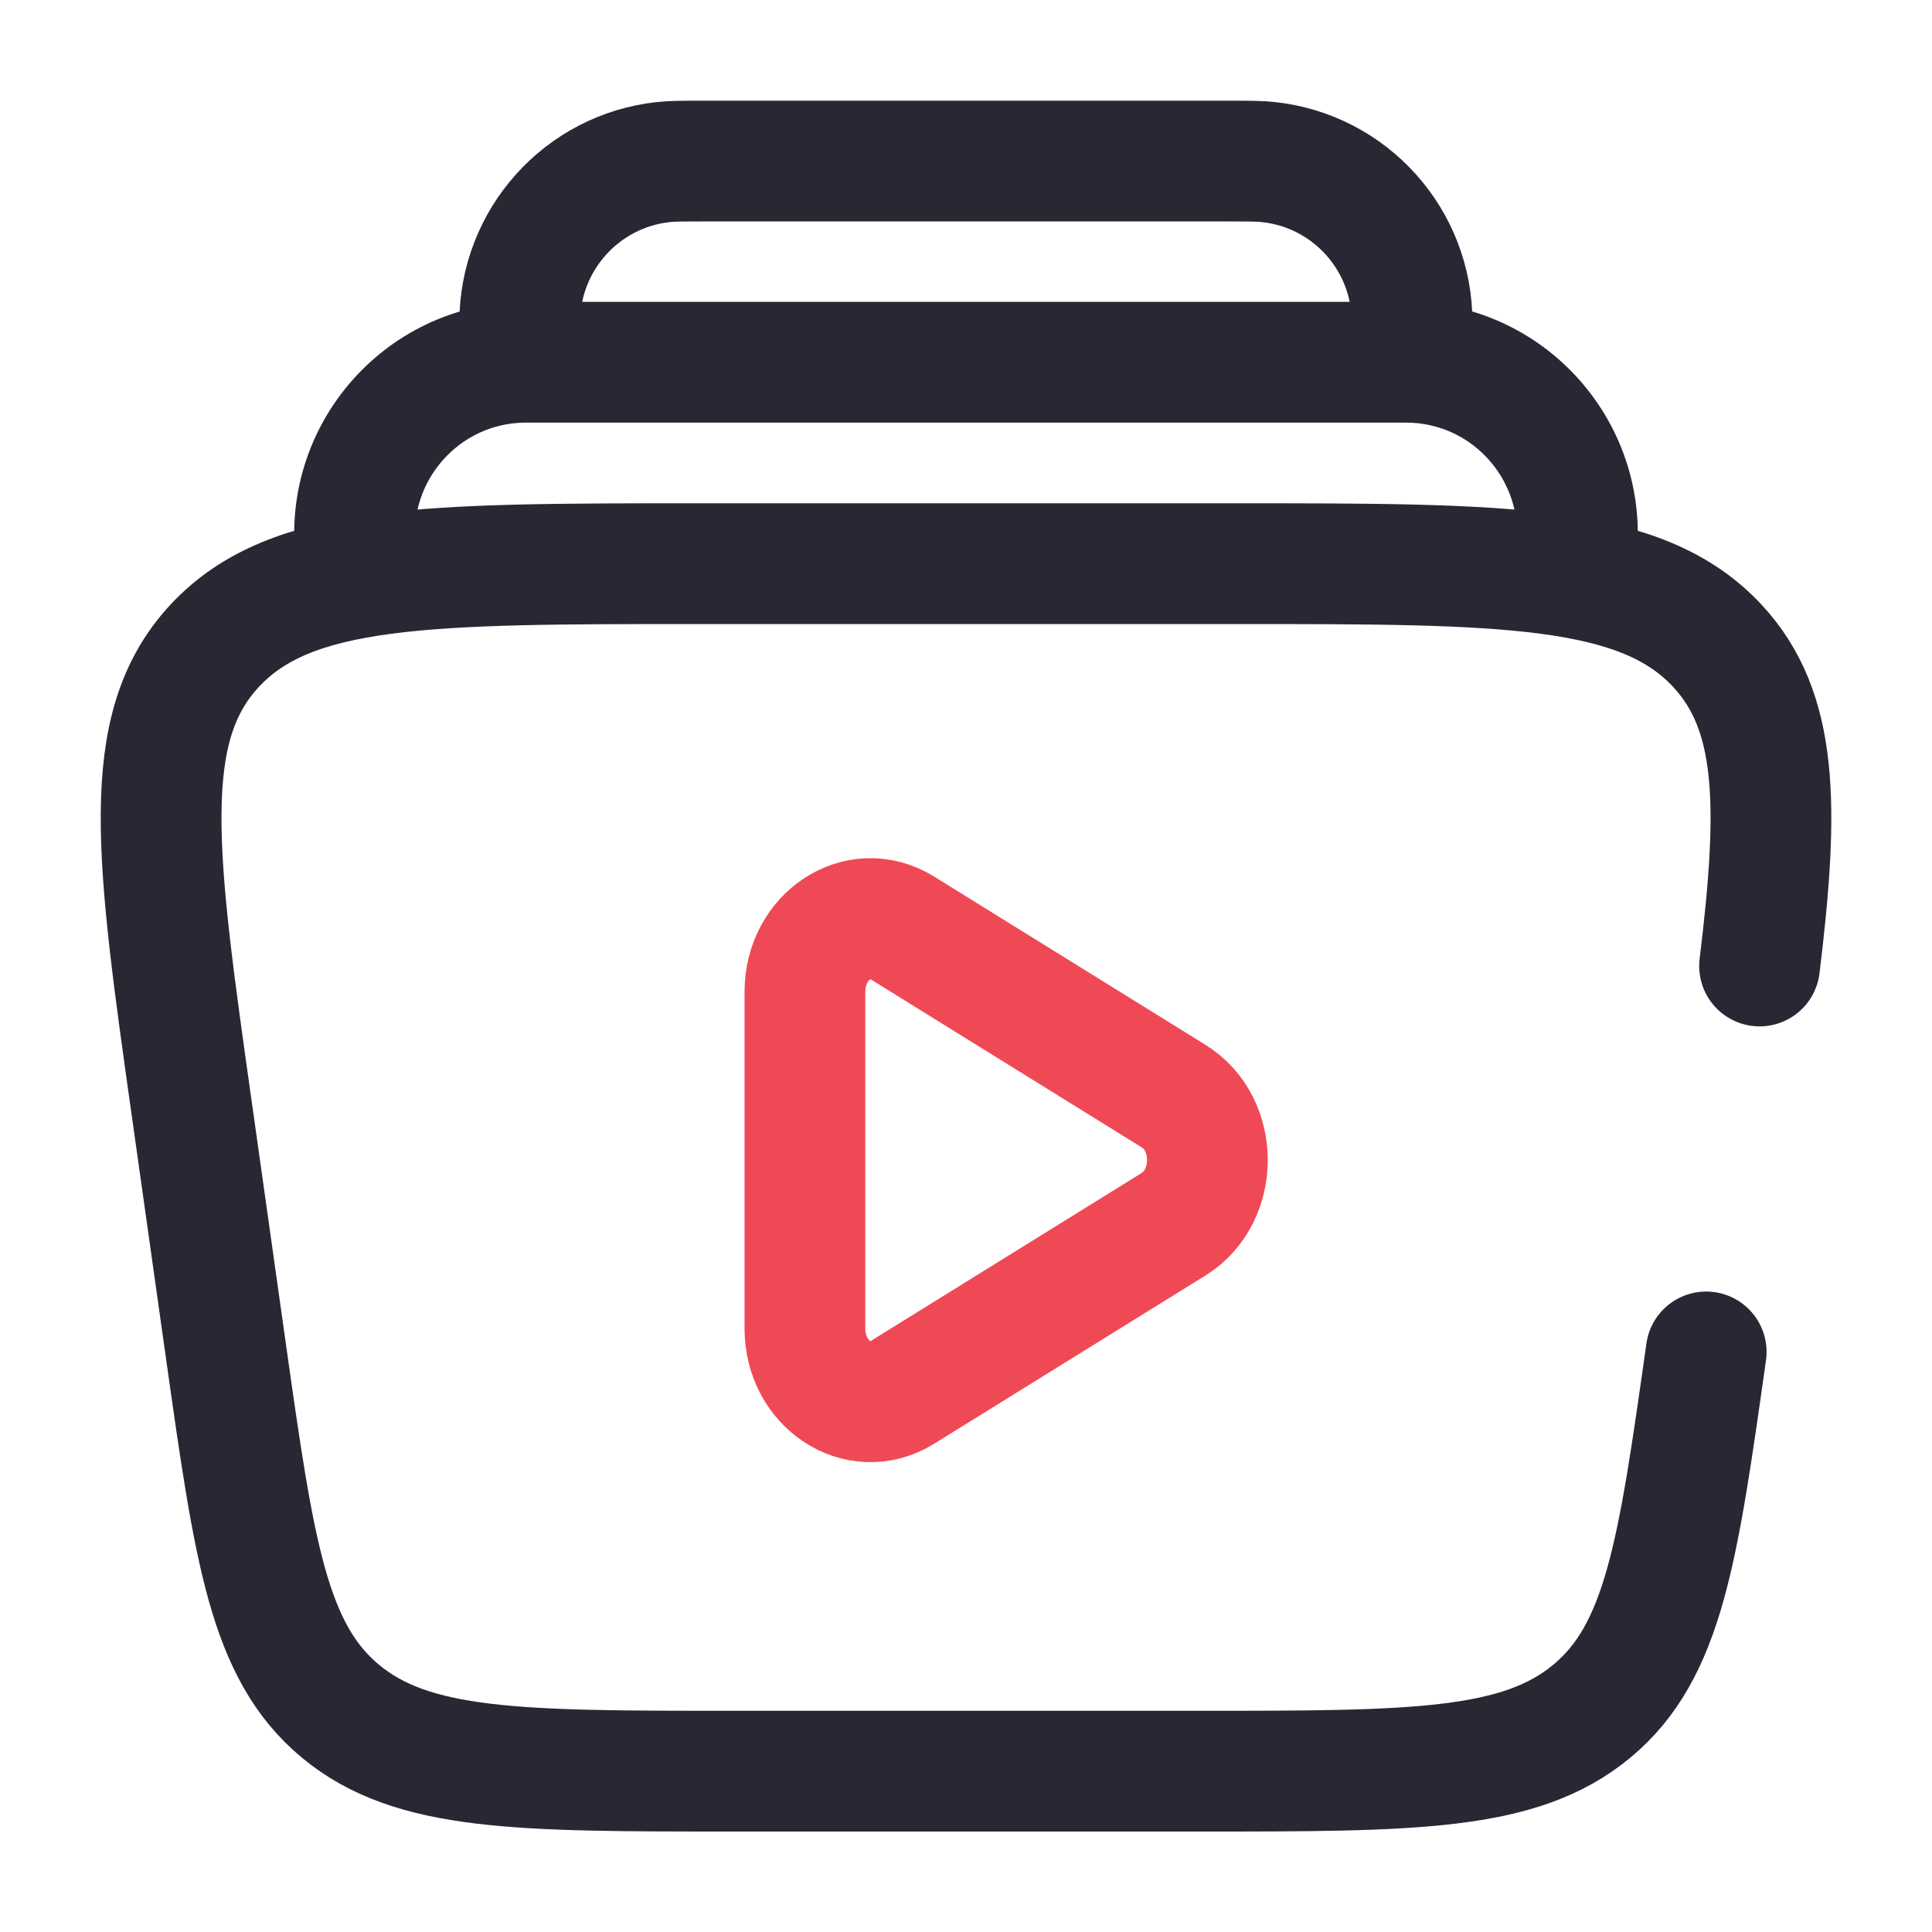
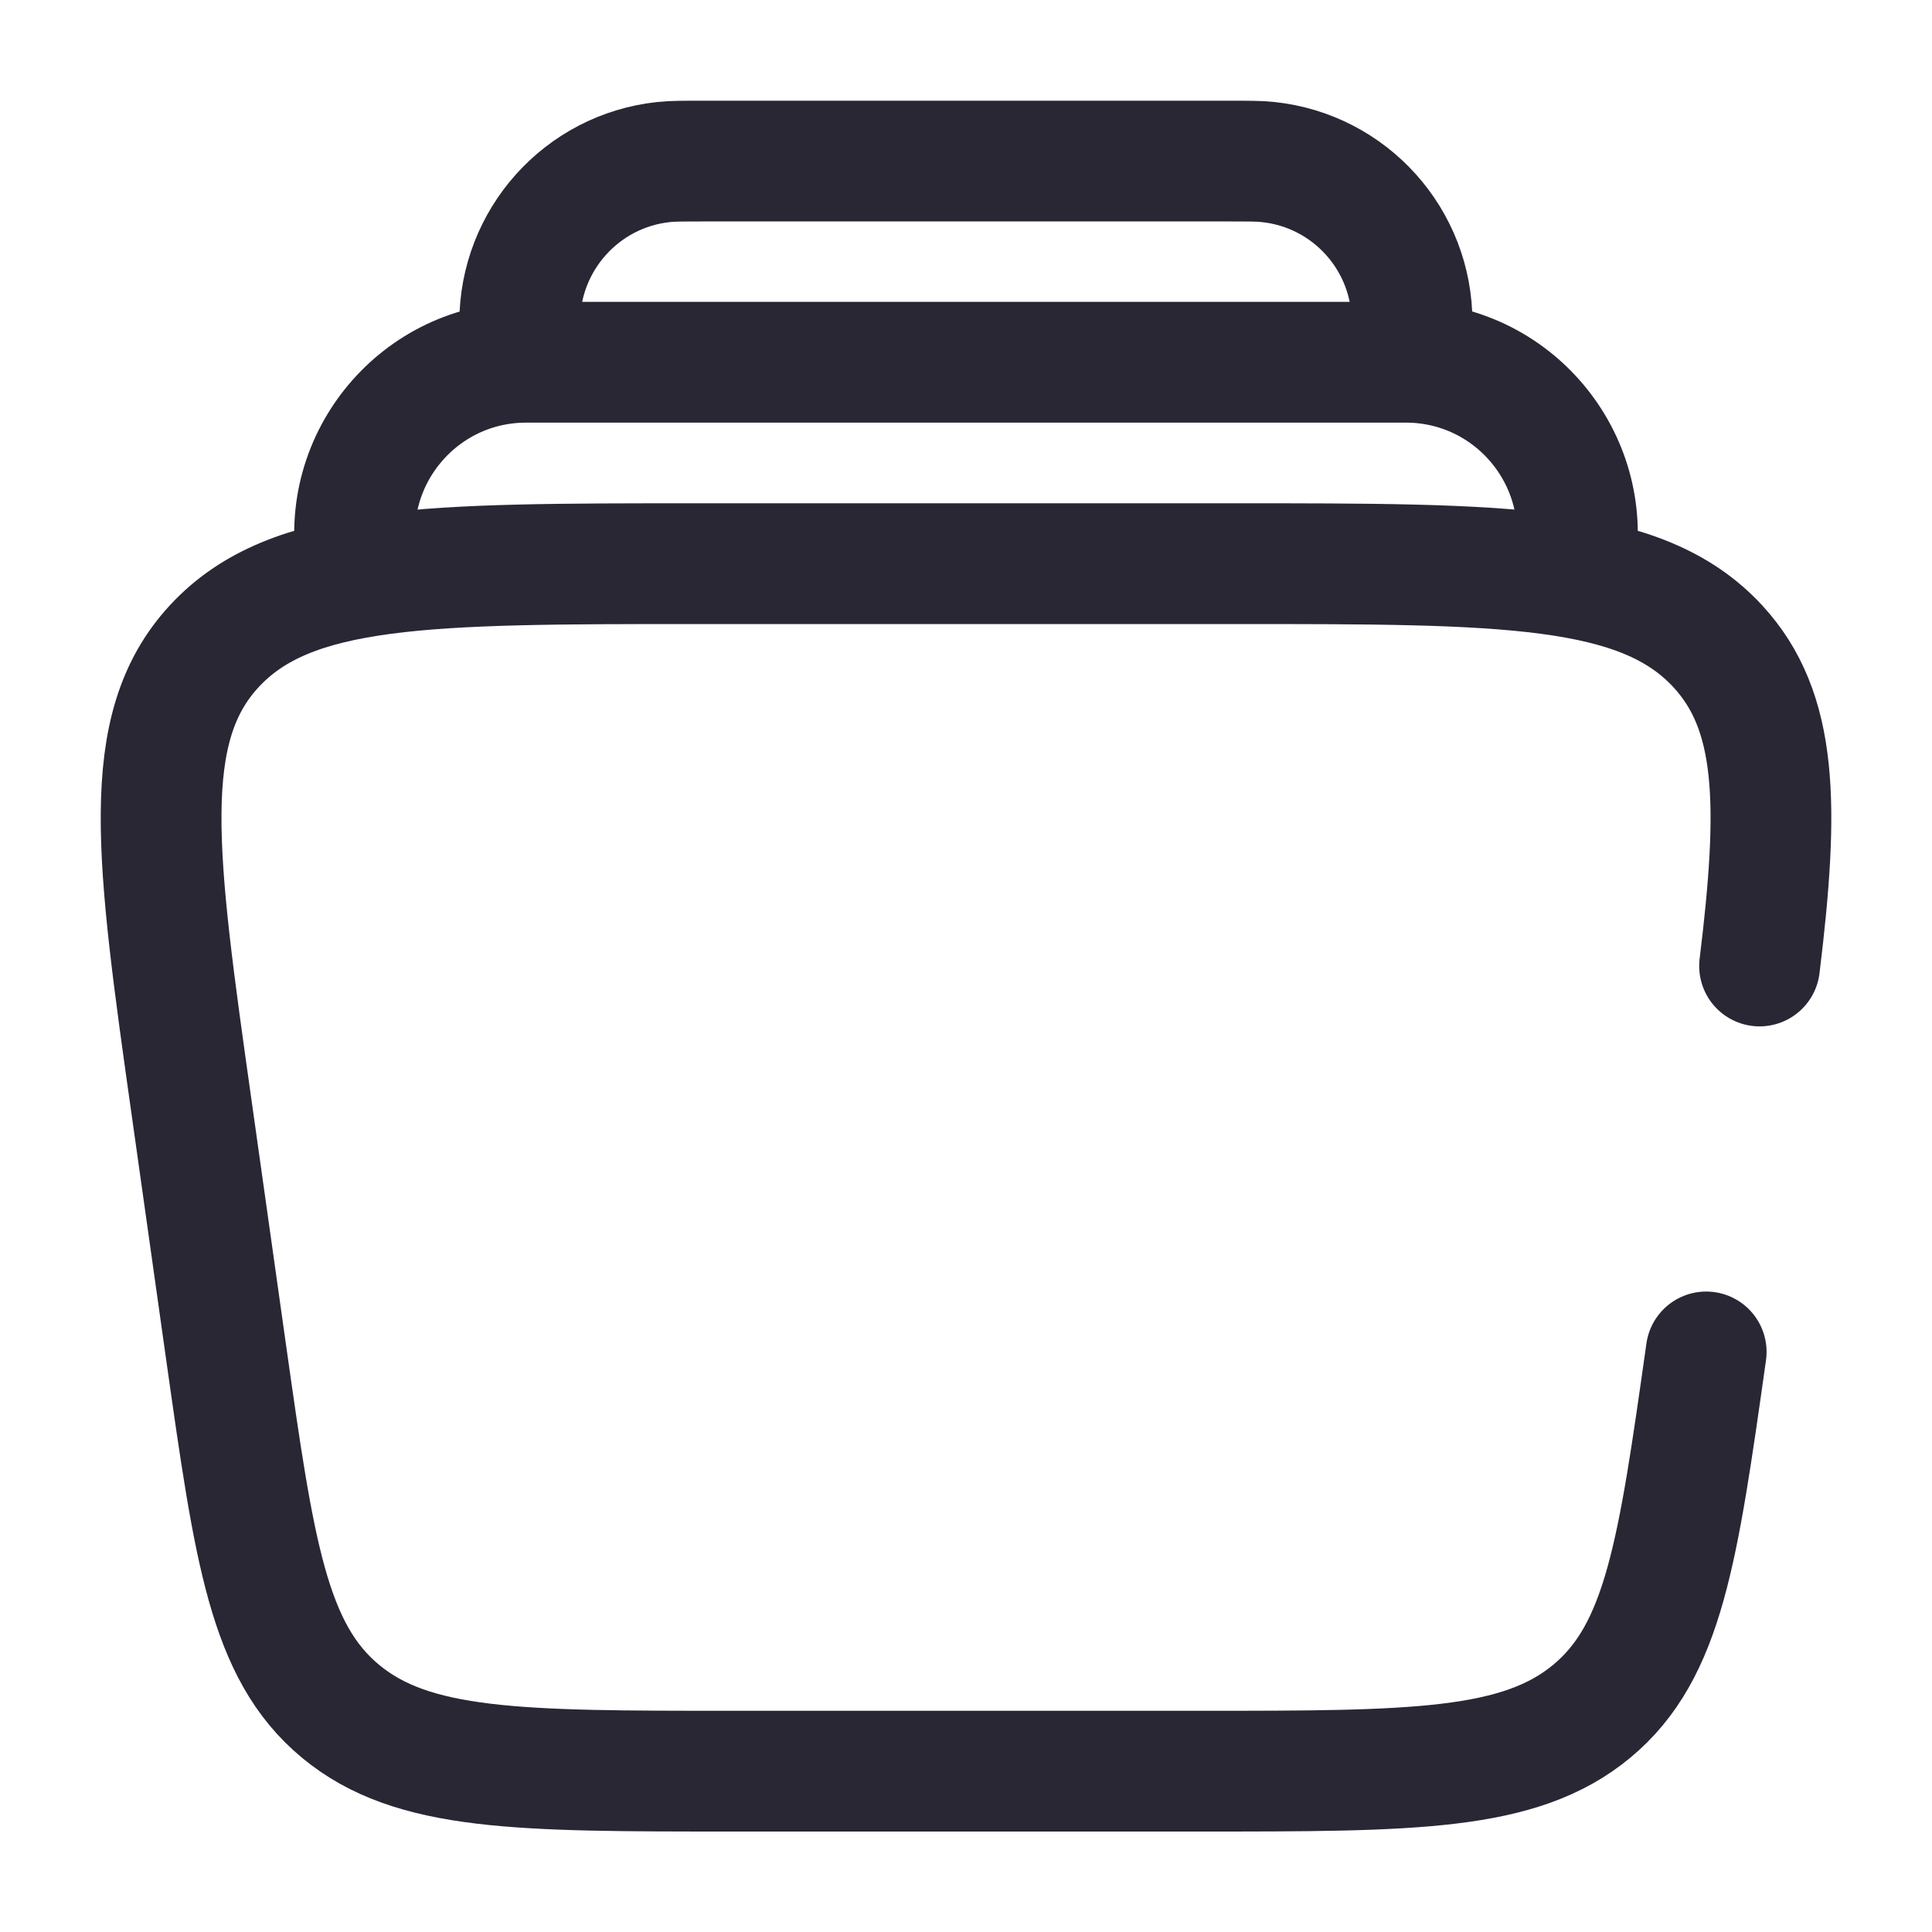
<svg xmlns="http://www.w3.org/2000/svg" version="1.1" id="Layer_1" x="0px" y="0px" viewBox="0 0 800 800" style="enable-background:new 0 0 800 800;" xml:space="preserve">
  <style type="text/css">
	.st0{fill:none;stroke:#292734;stroke-width:50;stroke-miterlimit:133.333;}
	.st1{fill:none;stroke:#292734;stroke-width:50;stroke-linecap:round;stroke-miterlimit:133.333;}
	.st2{fill:none;stroke:#EF4956;stroke-width:50;stroke-miterlimit:133.333;}
</style>
  <path class="st0" d="M652.1,233.3c7.6-43.5-25.8-83.3-70-83.3H217.9c-44.2,0-77.6,39.8-70,83.3" />
  <path class="st0" d="M583.3,150c0.9-8.6,1.4-13,1.4-16.5c0.1-34.1-25.6-62.8-59.6-66.4c-3.5-0.4-7.9-0.4-16.6-0.4H291.4  c-8.7,0-13,0-16.6,0.4c-33.9,3.6-59.6,32.3-59.6,66.4c0,3.6,0.5,7.9,1.4,16.5" />
  <path class="st1" d="M706.5,559.8c-11.7,82.7-17.5,124-47.4,148.8c-29.9,24.8-74,24.8-162.2,24.8H303.2c-88.2,0-132.3,0-162.2-24.8  c-29.9-24.8-35.7-66.1-47.4-148.8l-14.1-100c-14.9-105.5-22.3-158.2,9.3-192.3c31.6-34.1,87.8-34.1,200.3-34.1h221.8  c112.5,0,168.7,0,200.3,34.1c25,27,25.6,65.5,17.4,132.5" />
-   <path class="st2" d="M486,453.9c18.6,11.5,18.6,41.4,0,53l-112.4,69.7c-18.1,11.2-40.3-3.4-40.3-26.5V410.7  c0-23.1,22.2-37.7,40.3-26.5L486,453.9z" />
</svg>